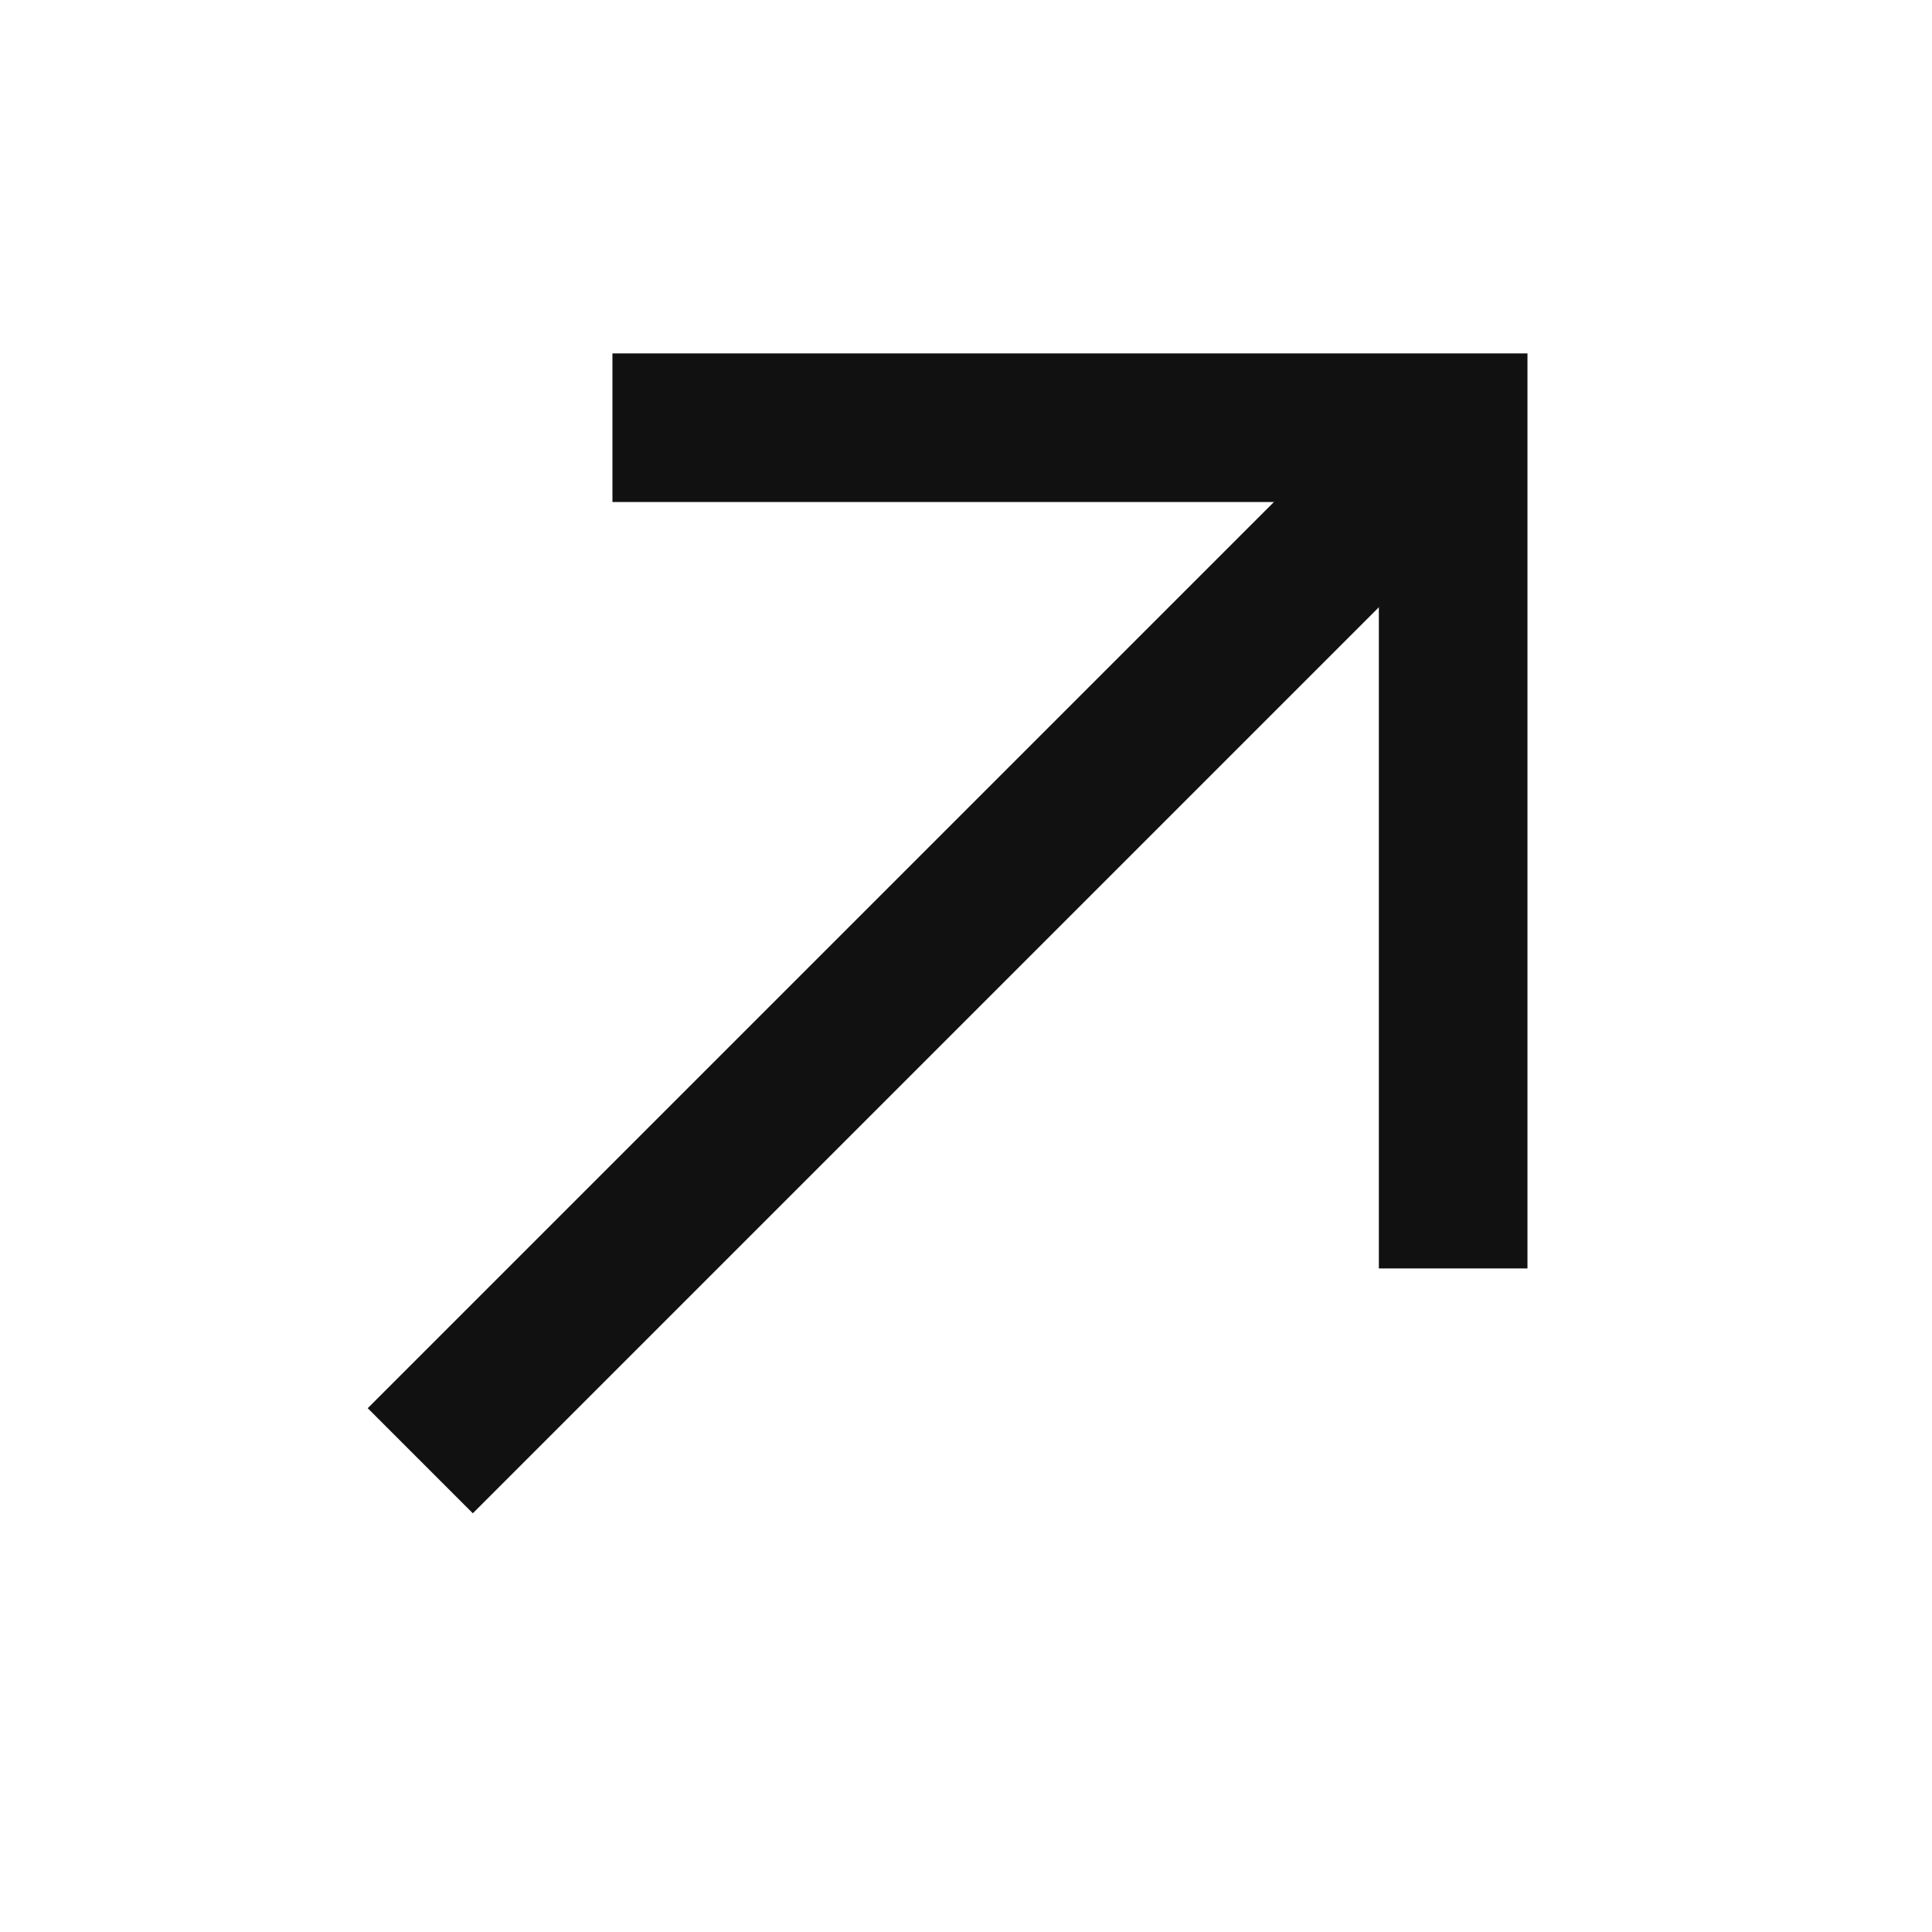
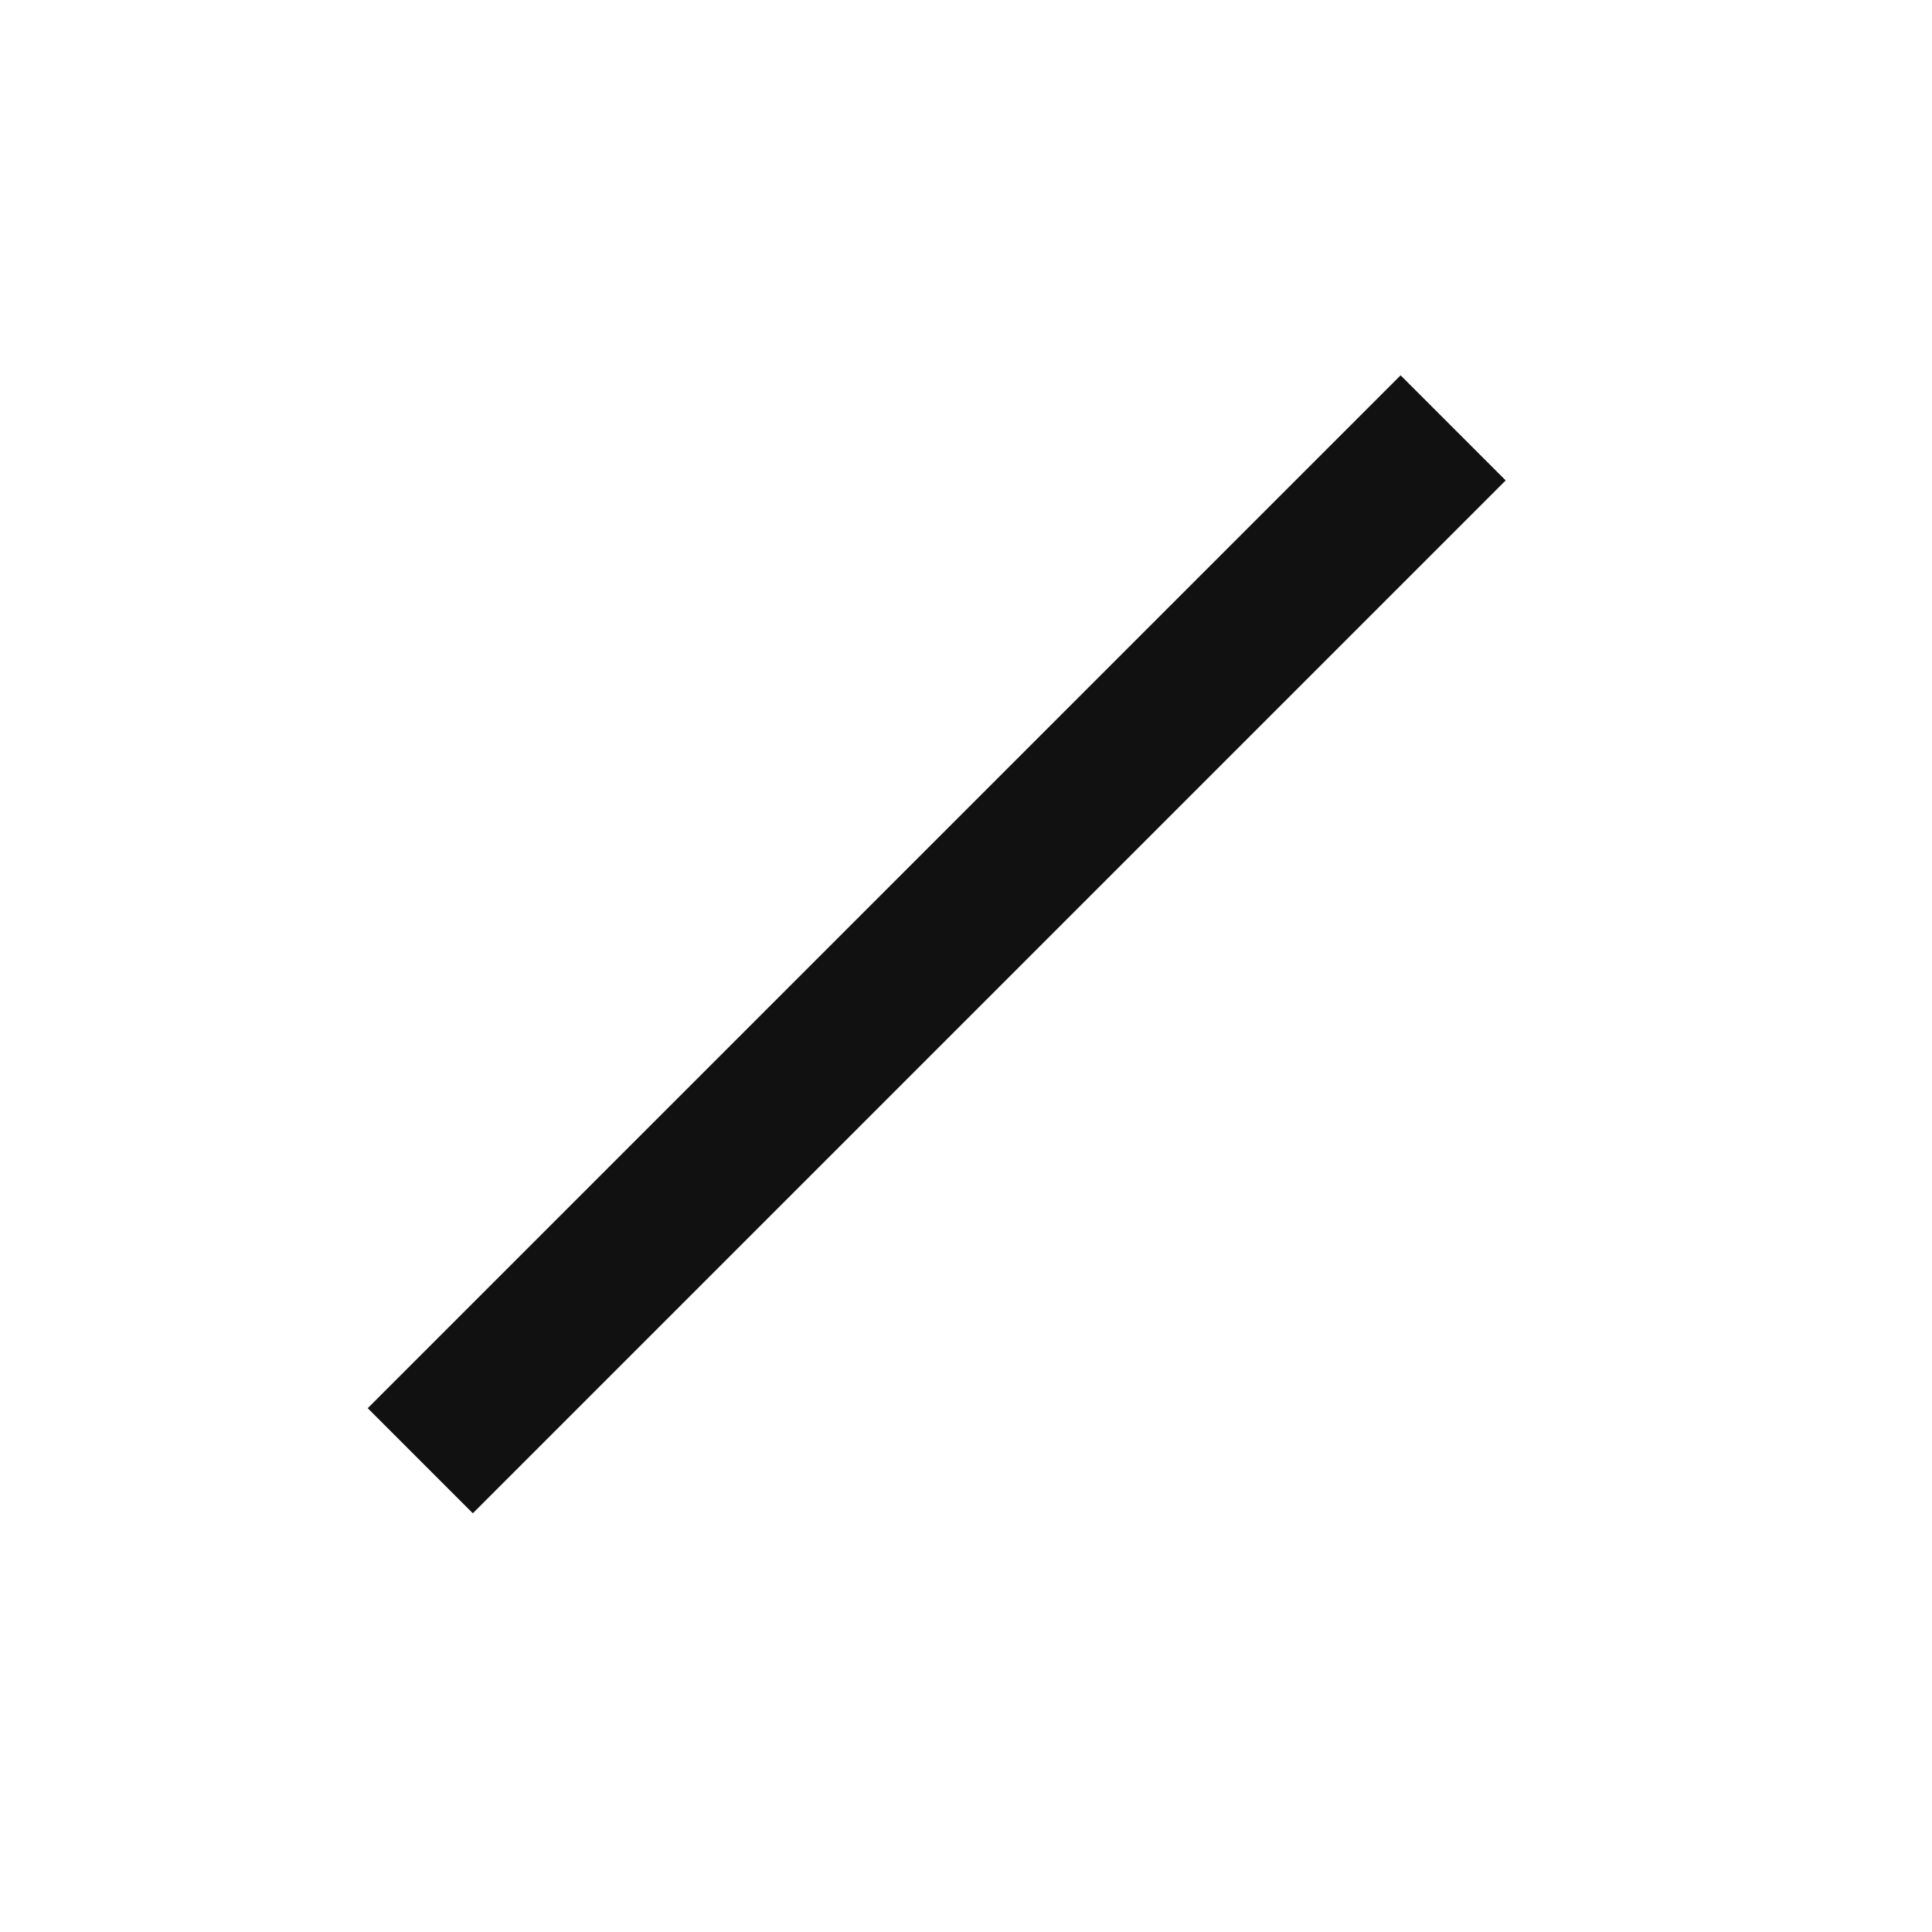
<svg xmlns="http://www.w3.org/2000/svg" width="13" height="13" viewBox="0 0 13 13" fill="none">
-   <path d="M4.121 2.878H9.778V8.535" stroke="#111111" />
  <path d="M9.778 2.879L2.828 9.829" stroke="#111111" />
</svg>